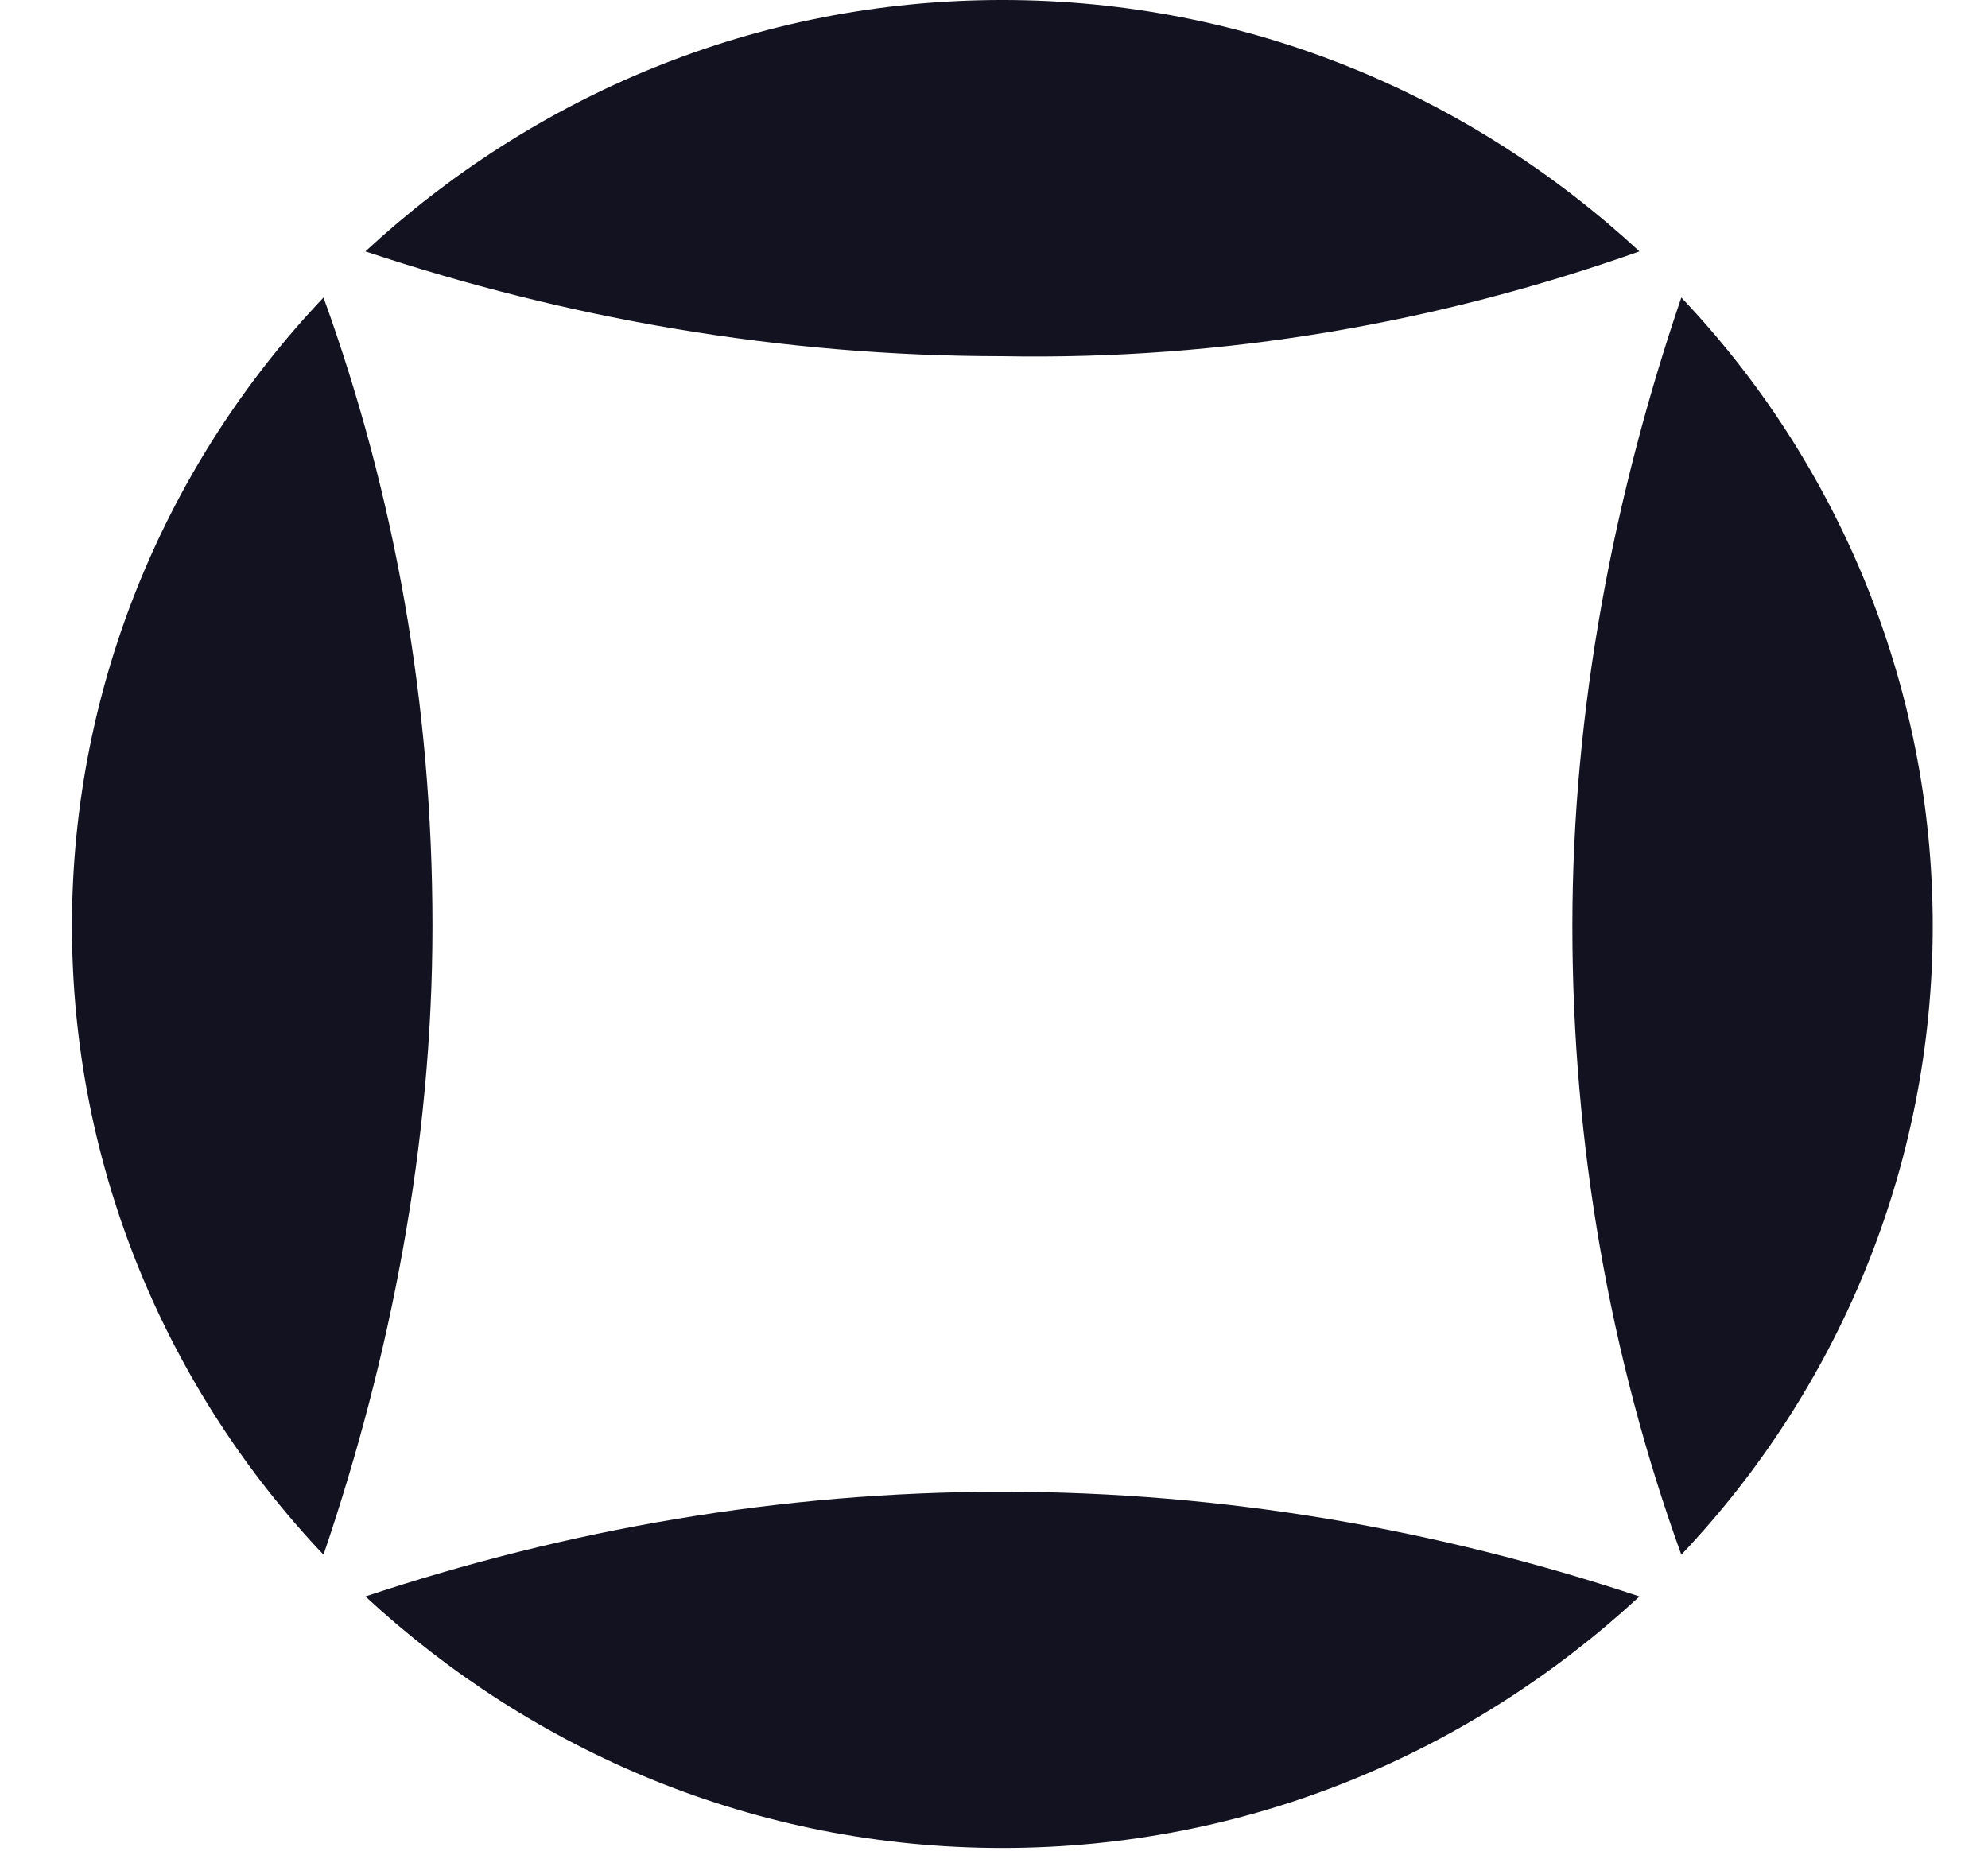
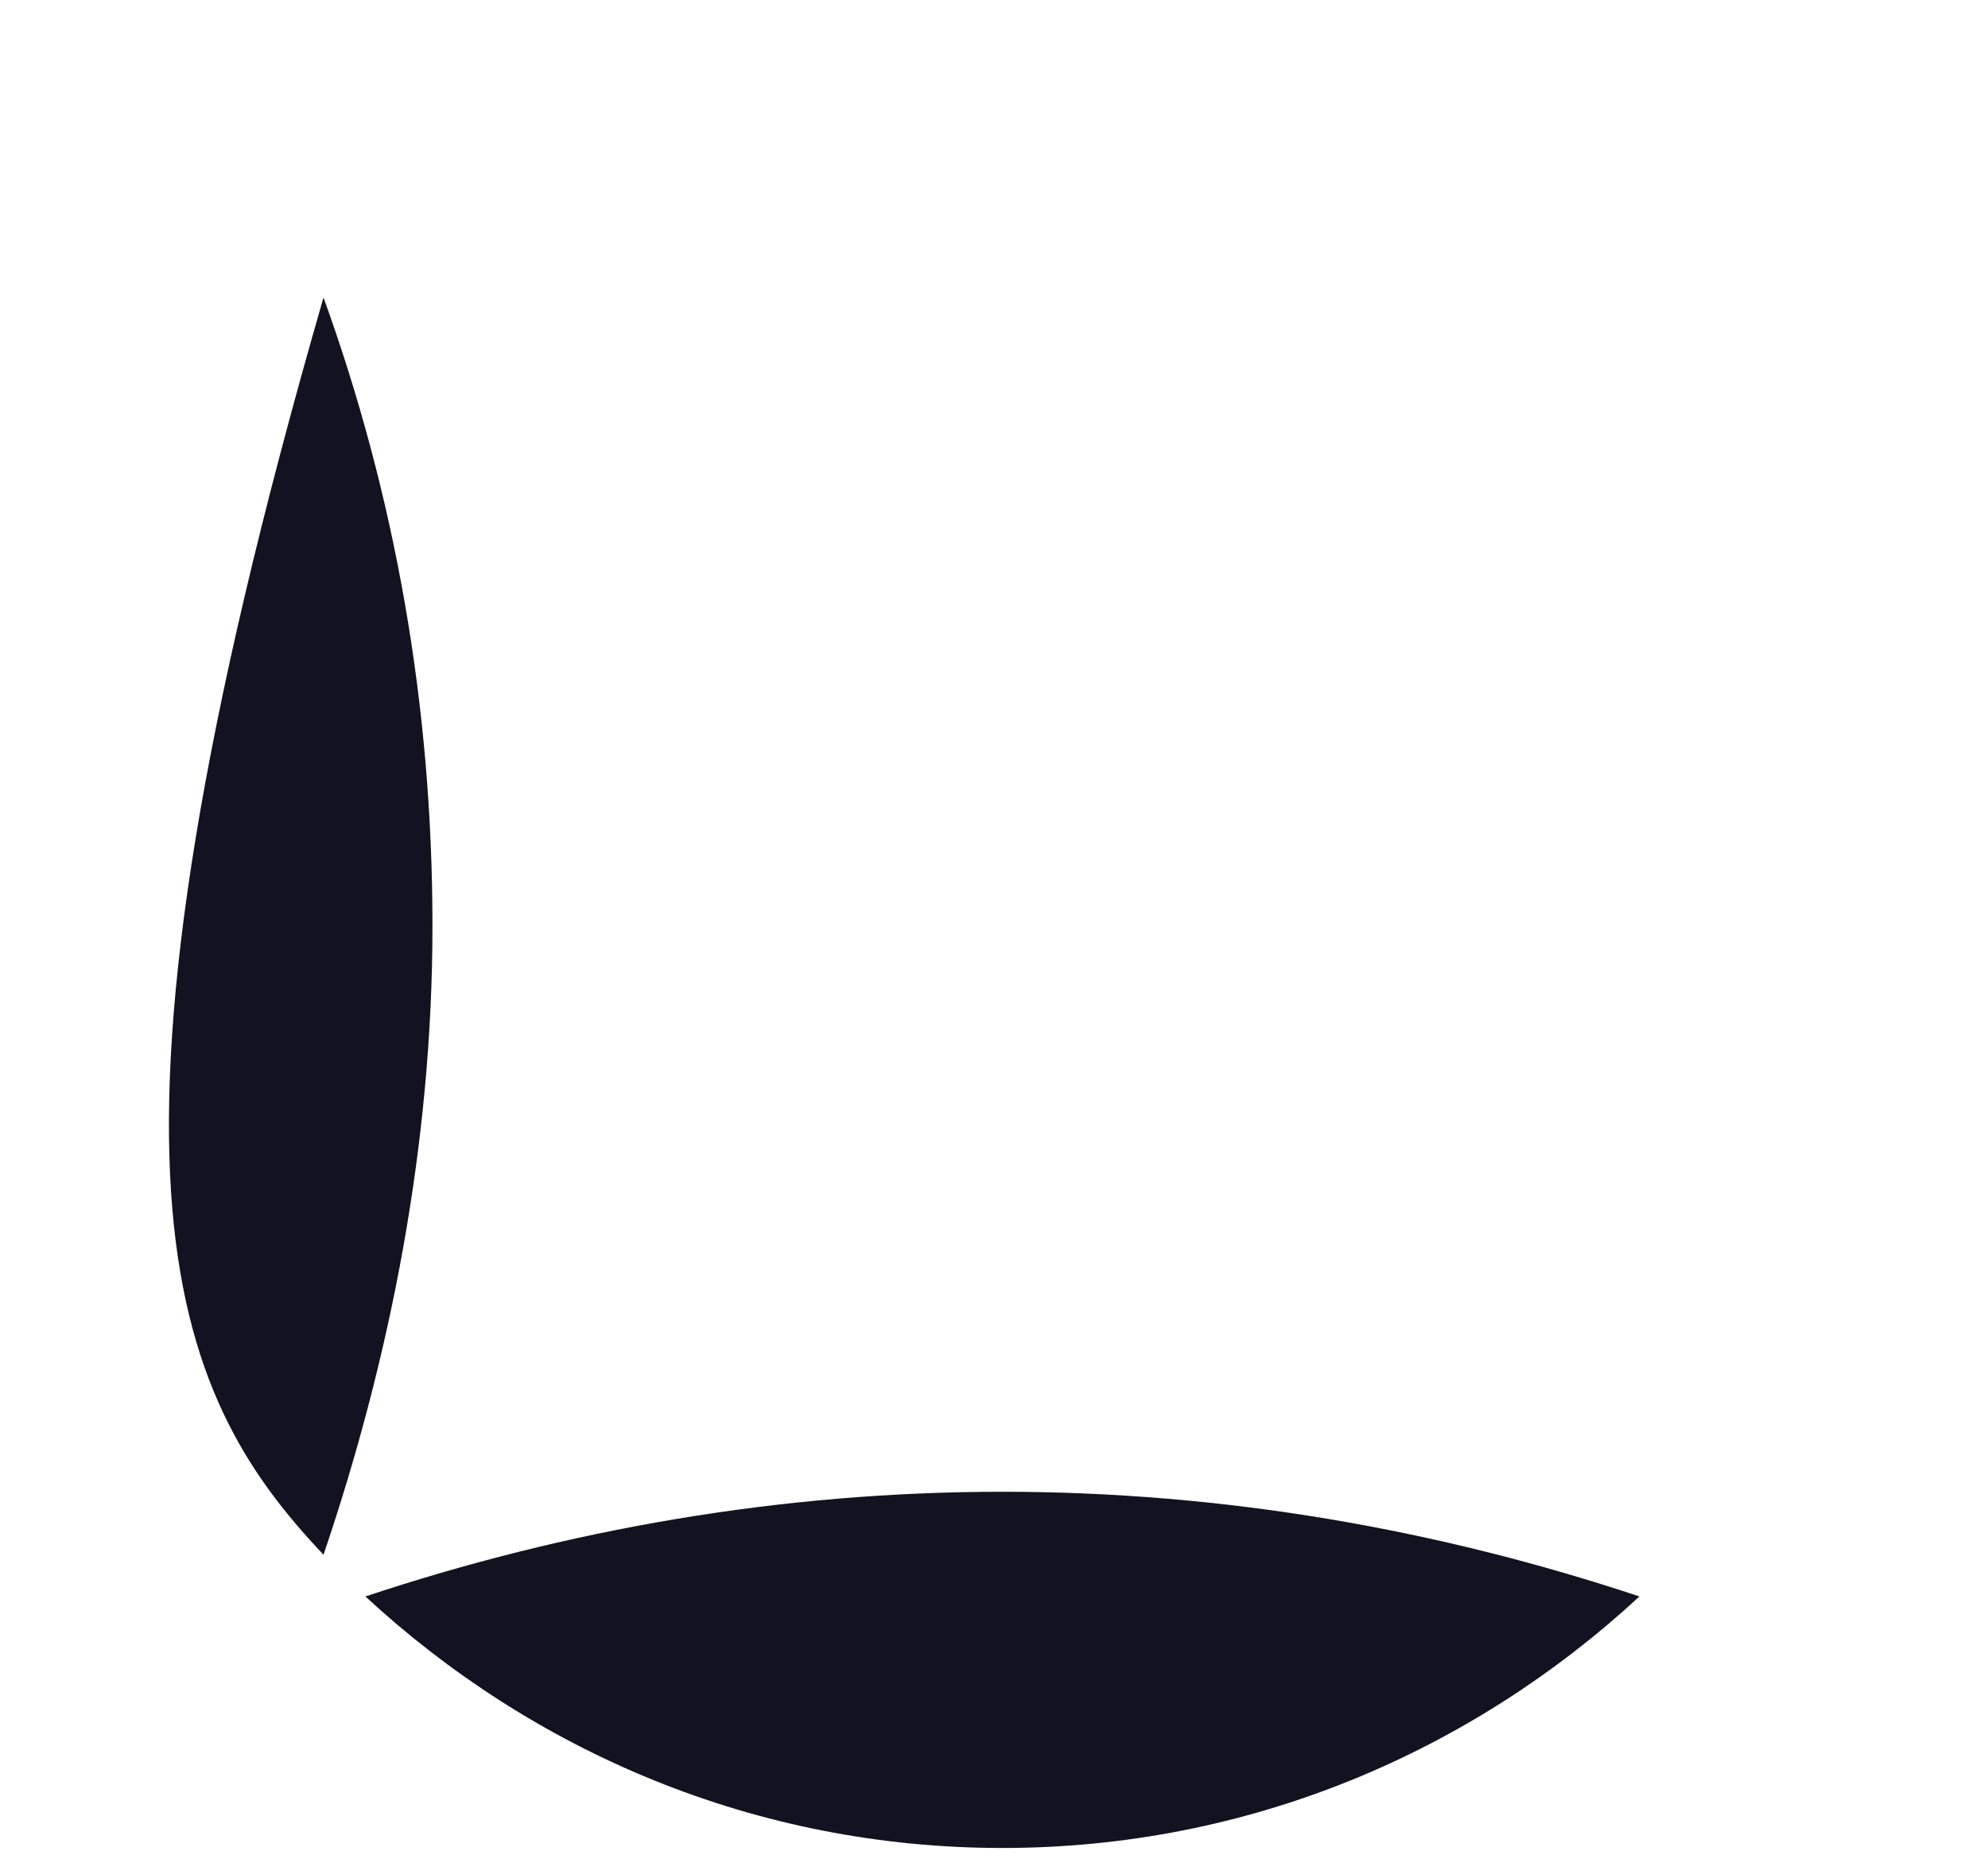
<svg xmlns="http://www.w3.org/2000/svg" fill="none" viewBox="0 0 15 14" height="14" width="15">
  <g id="Group">
-     <path fill="#121220" d="M3.263 6.988C3.263 5.312 2.978 3.731 2.441 2.245C1.271 3.478 0.543 5.154 0.543 6.988C0.543 8.822 1.271 10.498 2.441 11.732C2.946 10.245 3.263 8.633 3.263 6.988Z" id="Vector" />
-     <path fill="#121220" d="M12.686 11.732C13.856 10.498 14.583 8.822 14.583 6.988C14.583 5.154 13.856 3.478 12.686 2.245C12.18 3.731 11.864 5.344 11.864 6.988C11.864 8.633 12.148 10.245 12.686 11.732Z" id="Vector_2" />
+     <path fill="#121220" d="M3.263 6.988C3.263 5.312 2.978 3.731 2.441 2.245C0.543 8.822 1.271 10.498 2.441 11.732C2.946 10.245 3.263 8.633 3.263 6.988Z" id="Vector" />
    <path fill="#121220" d="M2.757 12.047C4.022 13.217 5.698 13.945 7.563 13.945C9.429 13.945 11.105 13.217 12.37 12.047C10.852 11.542 9.239 11.257 7.563 11.257C5.887 11.257 4.275 11.542 2.757 12.047Z" id="Vector_3" />
-     <path fill="#121220" d="M12.37 1.897C11.105 0.727 9.429 -6.67572e-05 7.563 -6.67572e-05C5.698 -6.67572e-05 4.022 0.727 2.757 1.897C4.275 2.403 5.887 2.688 7.563 2.688C9.239 2.719 10.852 2.435 12.37 1.897Z" id="Vector_4" />
  </g>
</svg>